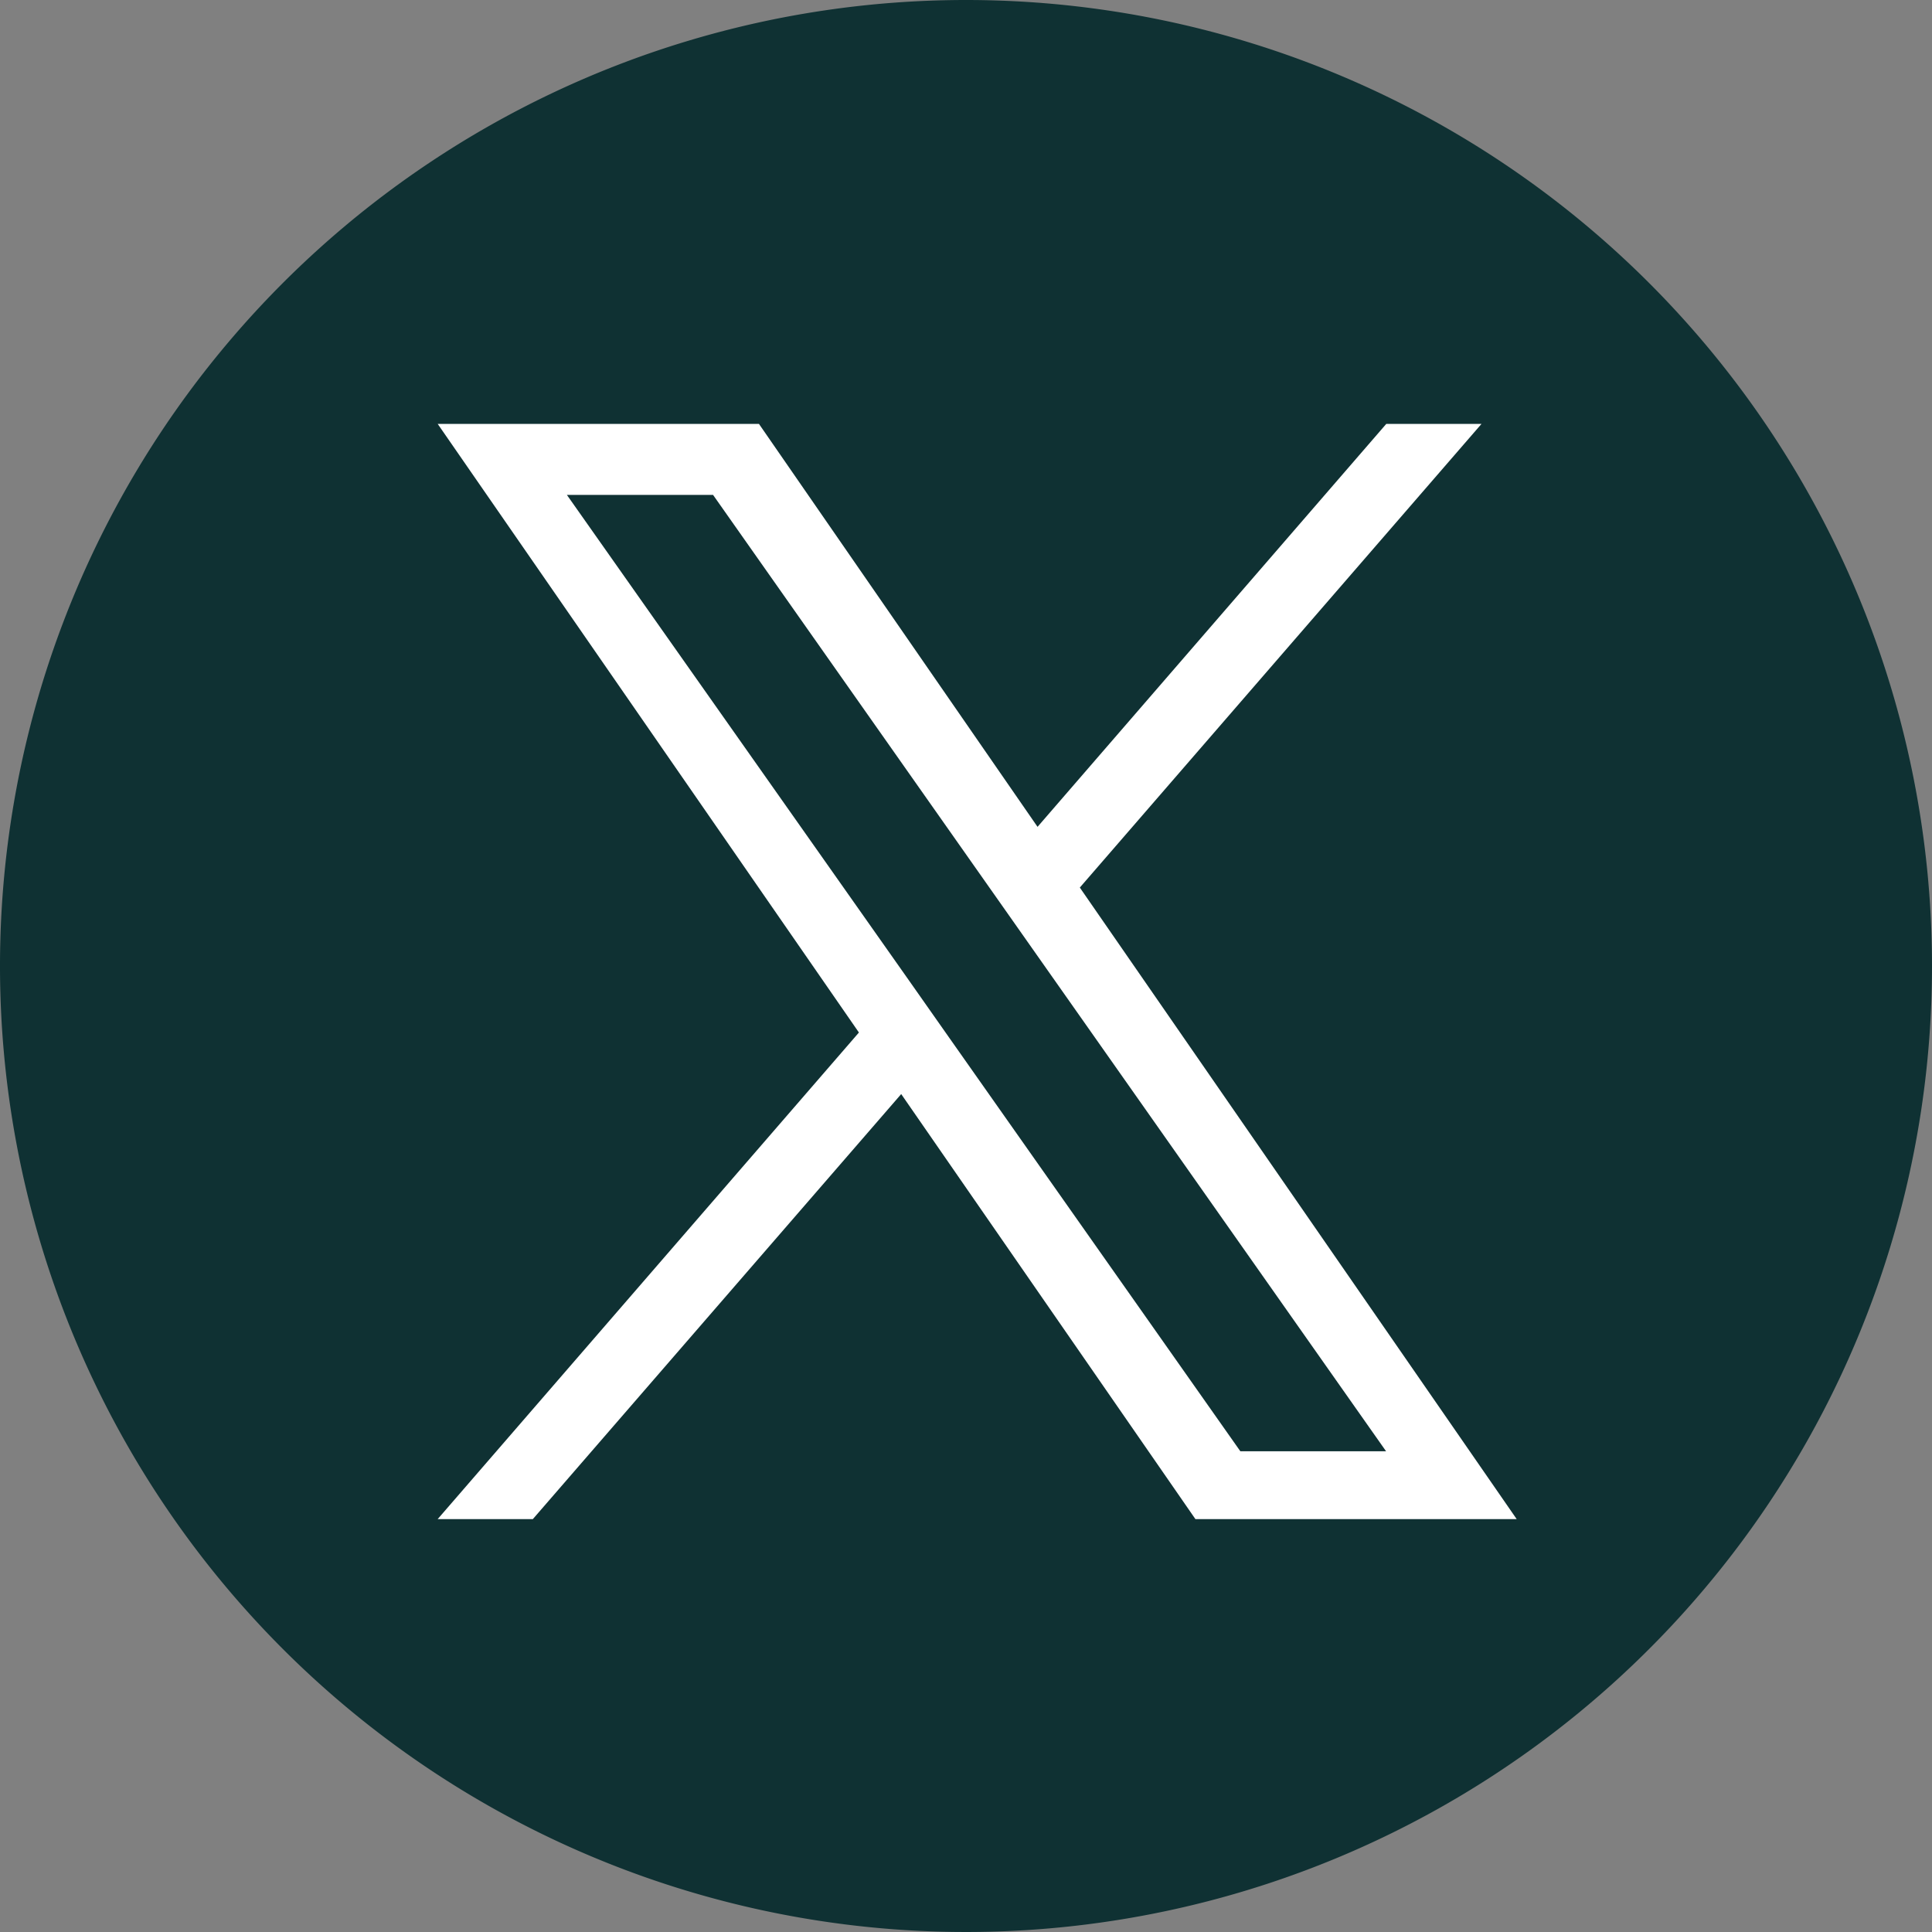
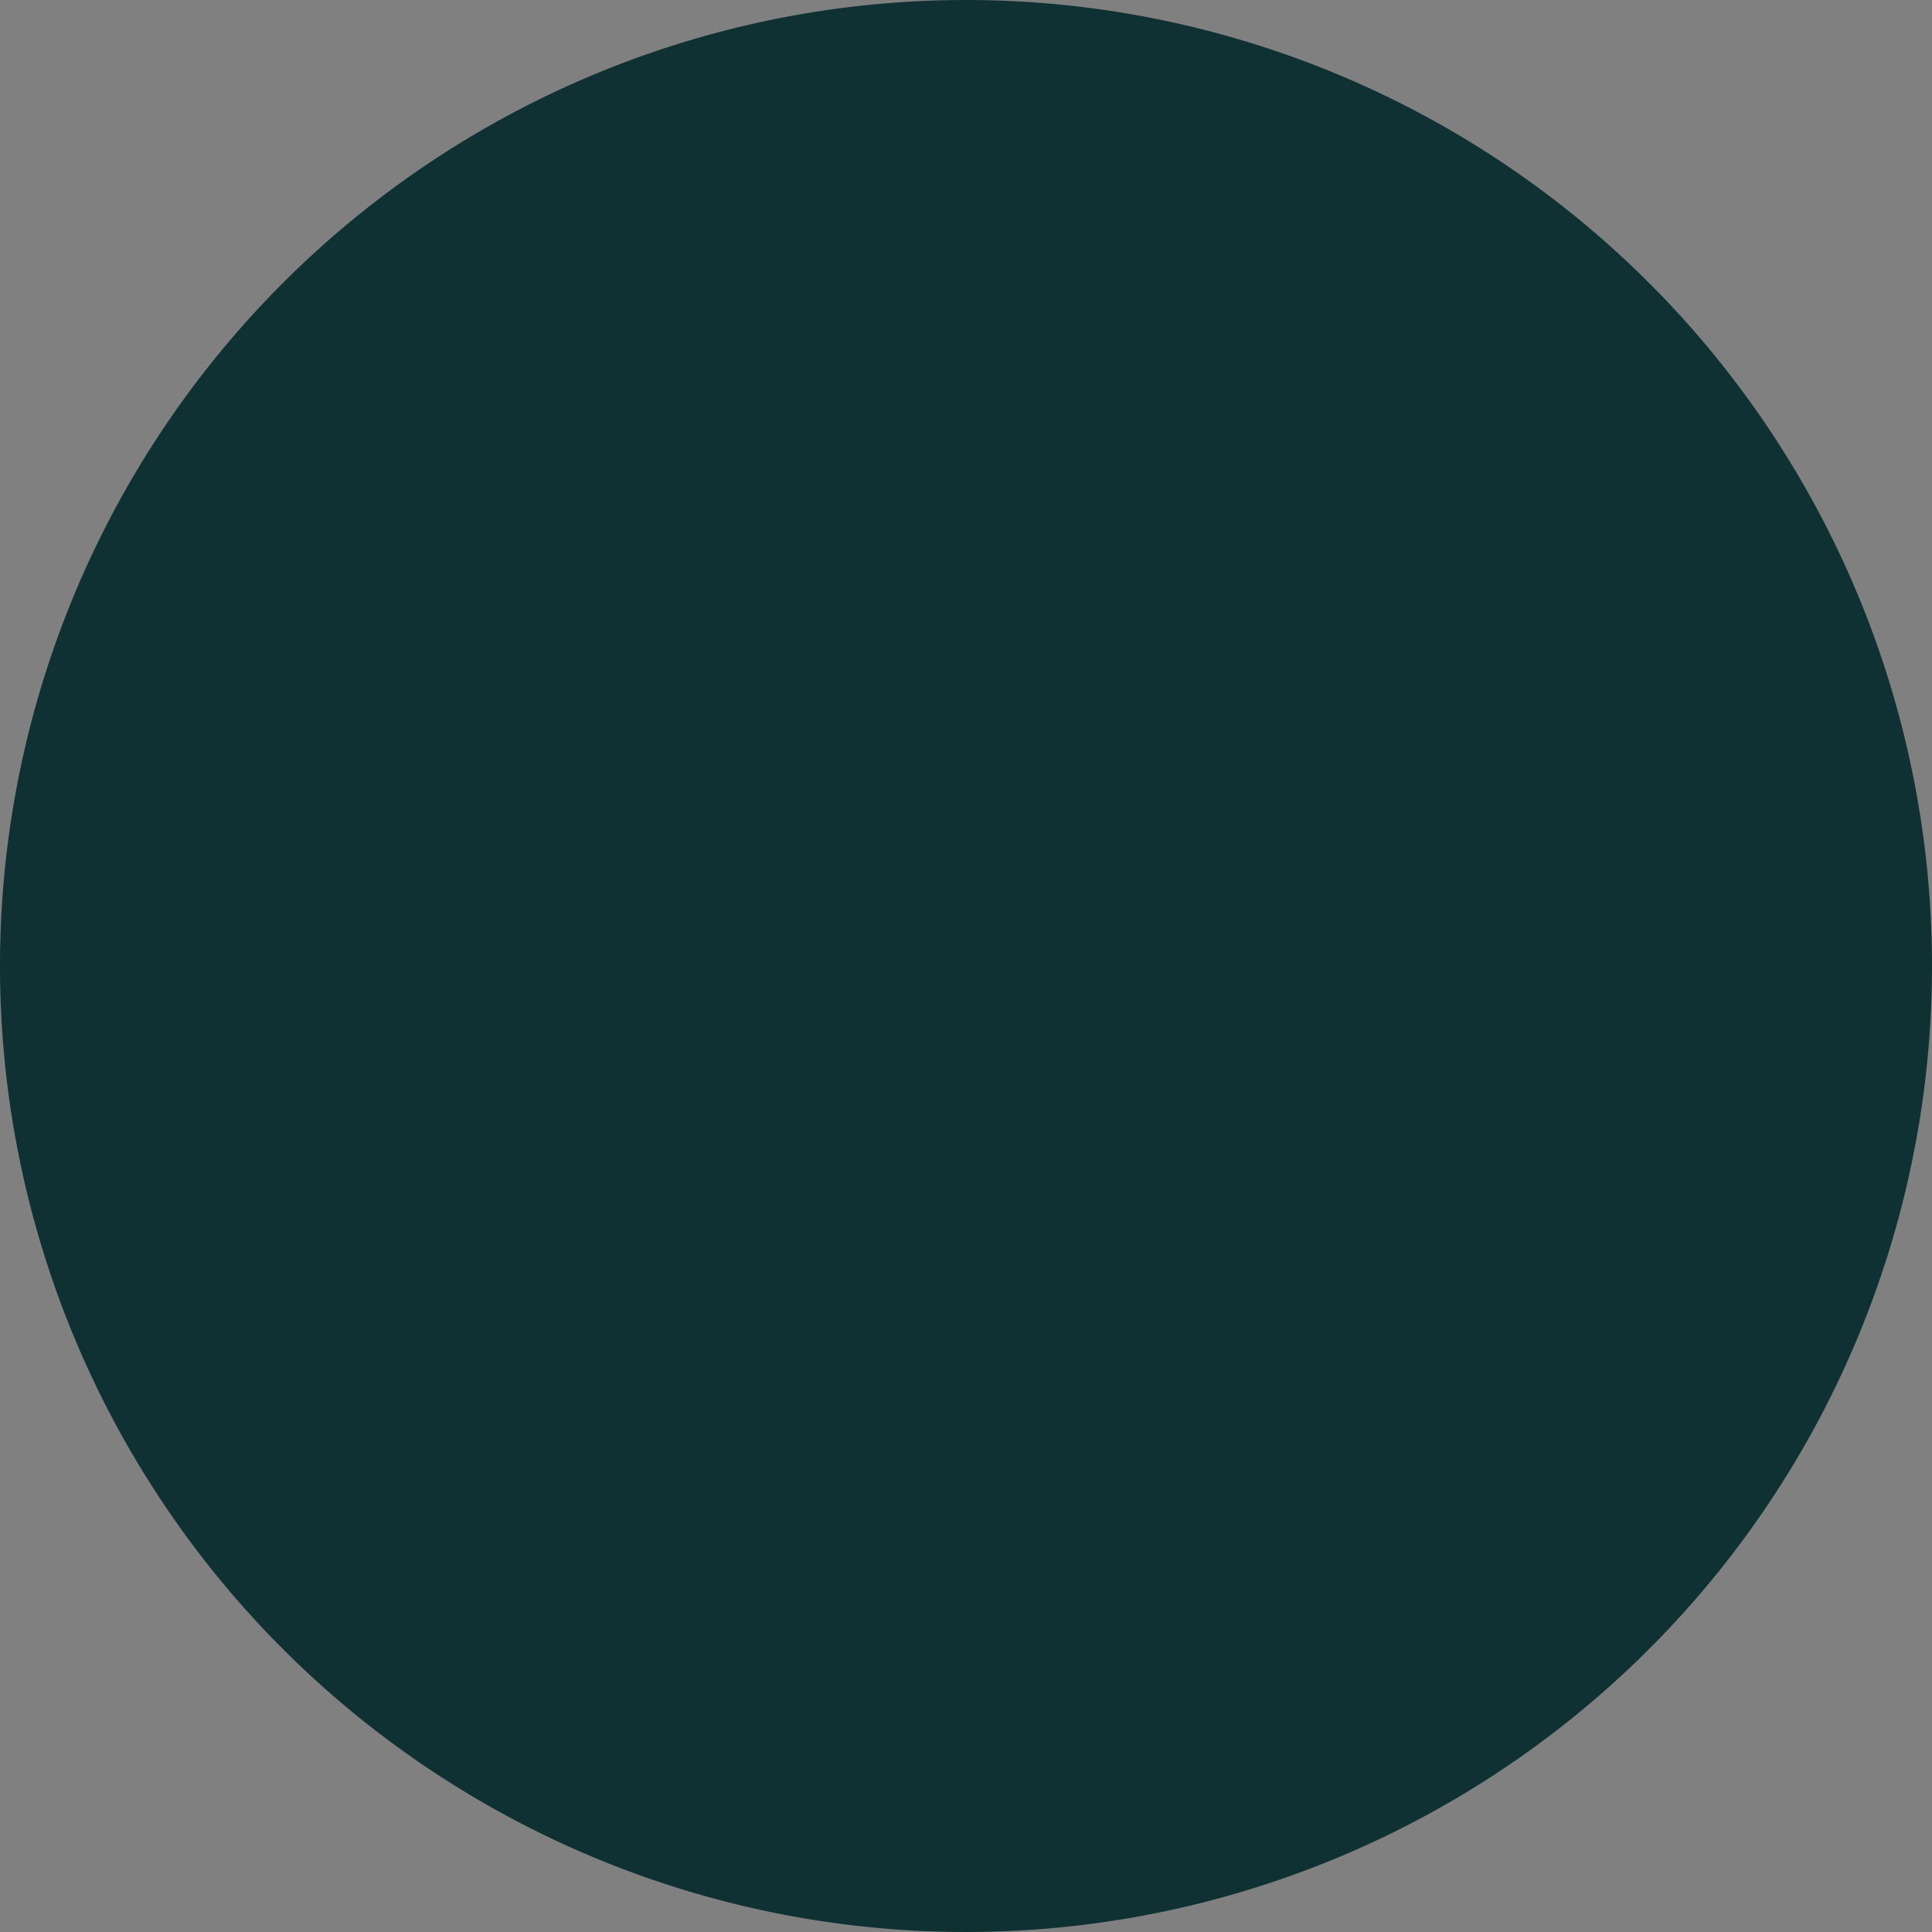
<svg xmlns="http://www.w3.org/2000/svg" id="Group_85347" data-name="Group 85347" width="35" height="35" viewBox="0 0 35 35">
  <rect x="0" y="0" width="35" height="35" fill="#808080" stroke="none" />
  <defs>
    <clipPath id="clip-path">
      <rect id="Rectangle_34188" data-name="Rectangle 34188" width="35" height="35" fill="none" />
    </clipPath>
  </defs>
  <g id="Group_85342" data-name="Group 85342" clip-path="url(#clip-path)">
    <path id="Path_16696" data-name="Path 16696" d="M35,17.5A17.5,17.5,0,1,1,17.5,0,17.5,17.5,0,0,1,35,17.5" transform="translate(0 0)" fill="#0f3133" />
-     <path id="Path_16697" data-name="Path 16697" d="M20.692,17.174l7.277-8.4H26.244l-6.318,7.3-5.047-7.3H9.059L16.69,19.8,9.059,28.615h1.724l6.673-7.7,5.33,7.7h5.82L20.692,17.174ZM18.33,19.9l-.773-1.1L11.4,10.061h2.648l4.965,7.055.774,1.1,6.453,9.17H23.6Z" transform="translate(-1.13 -1.095)" fill="#fff" />
  </g>
</svg>